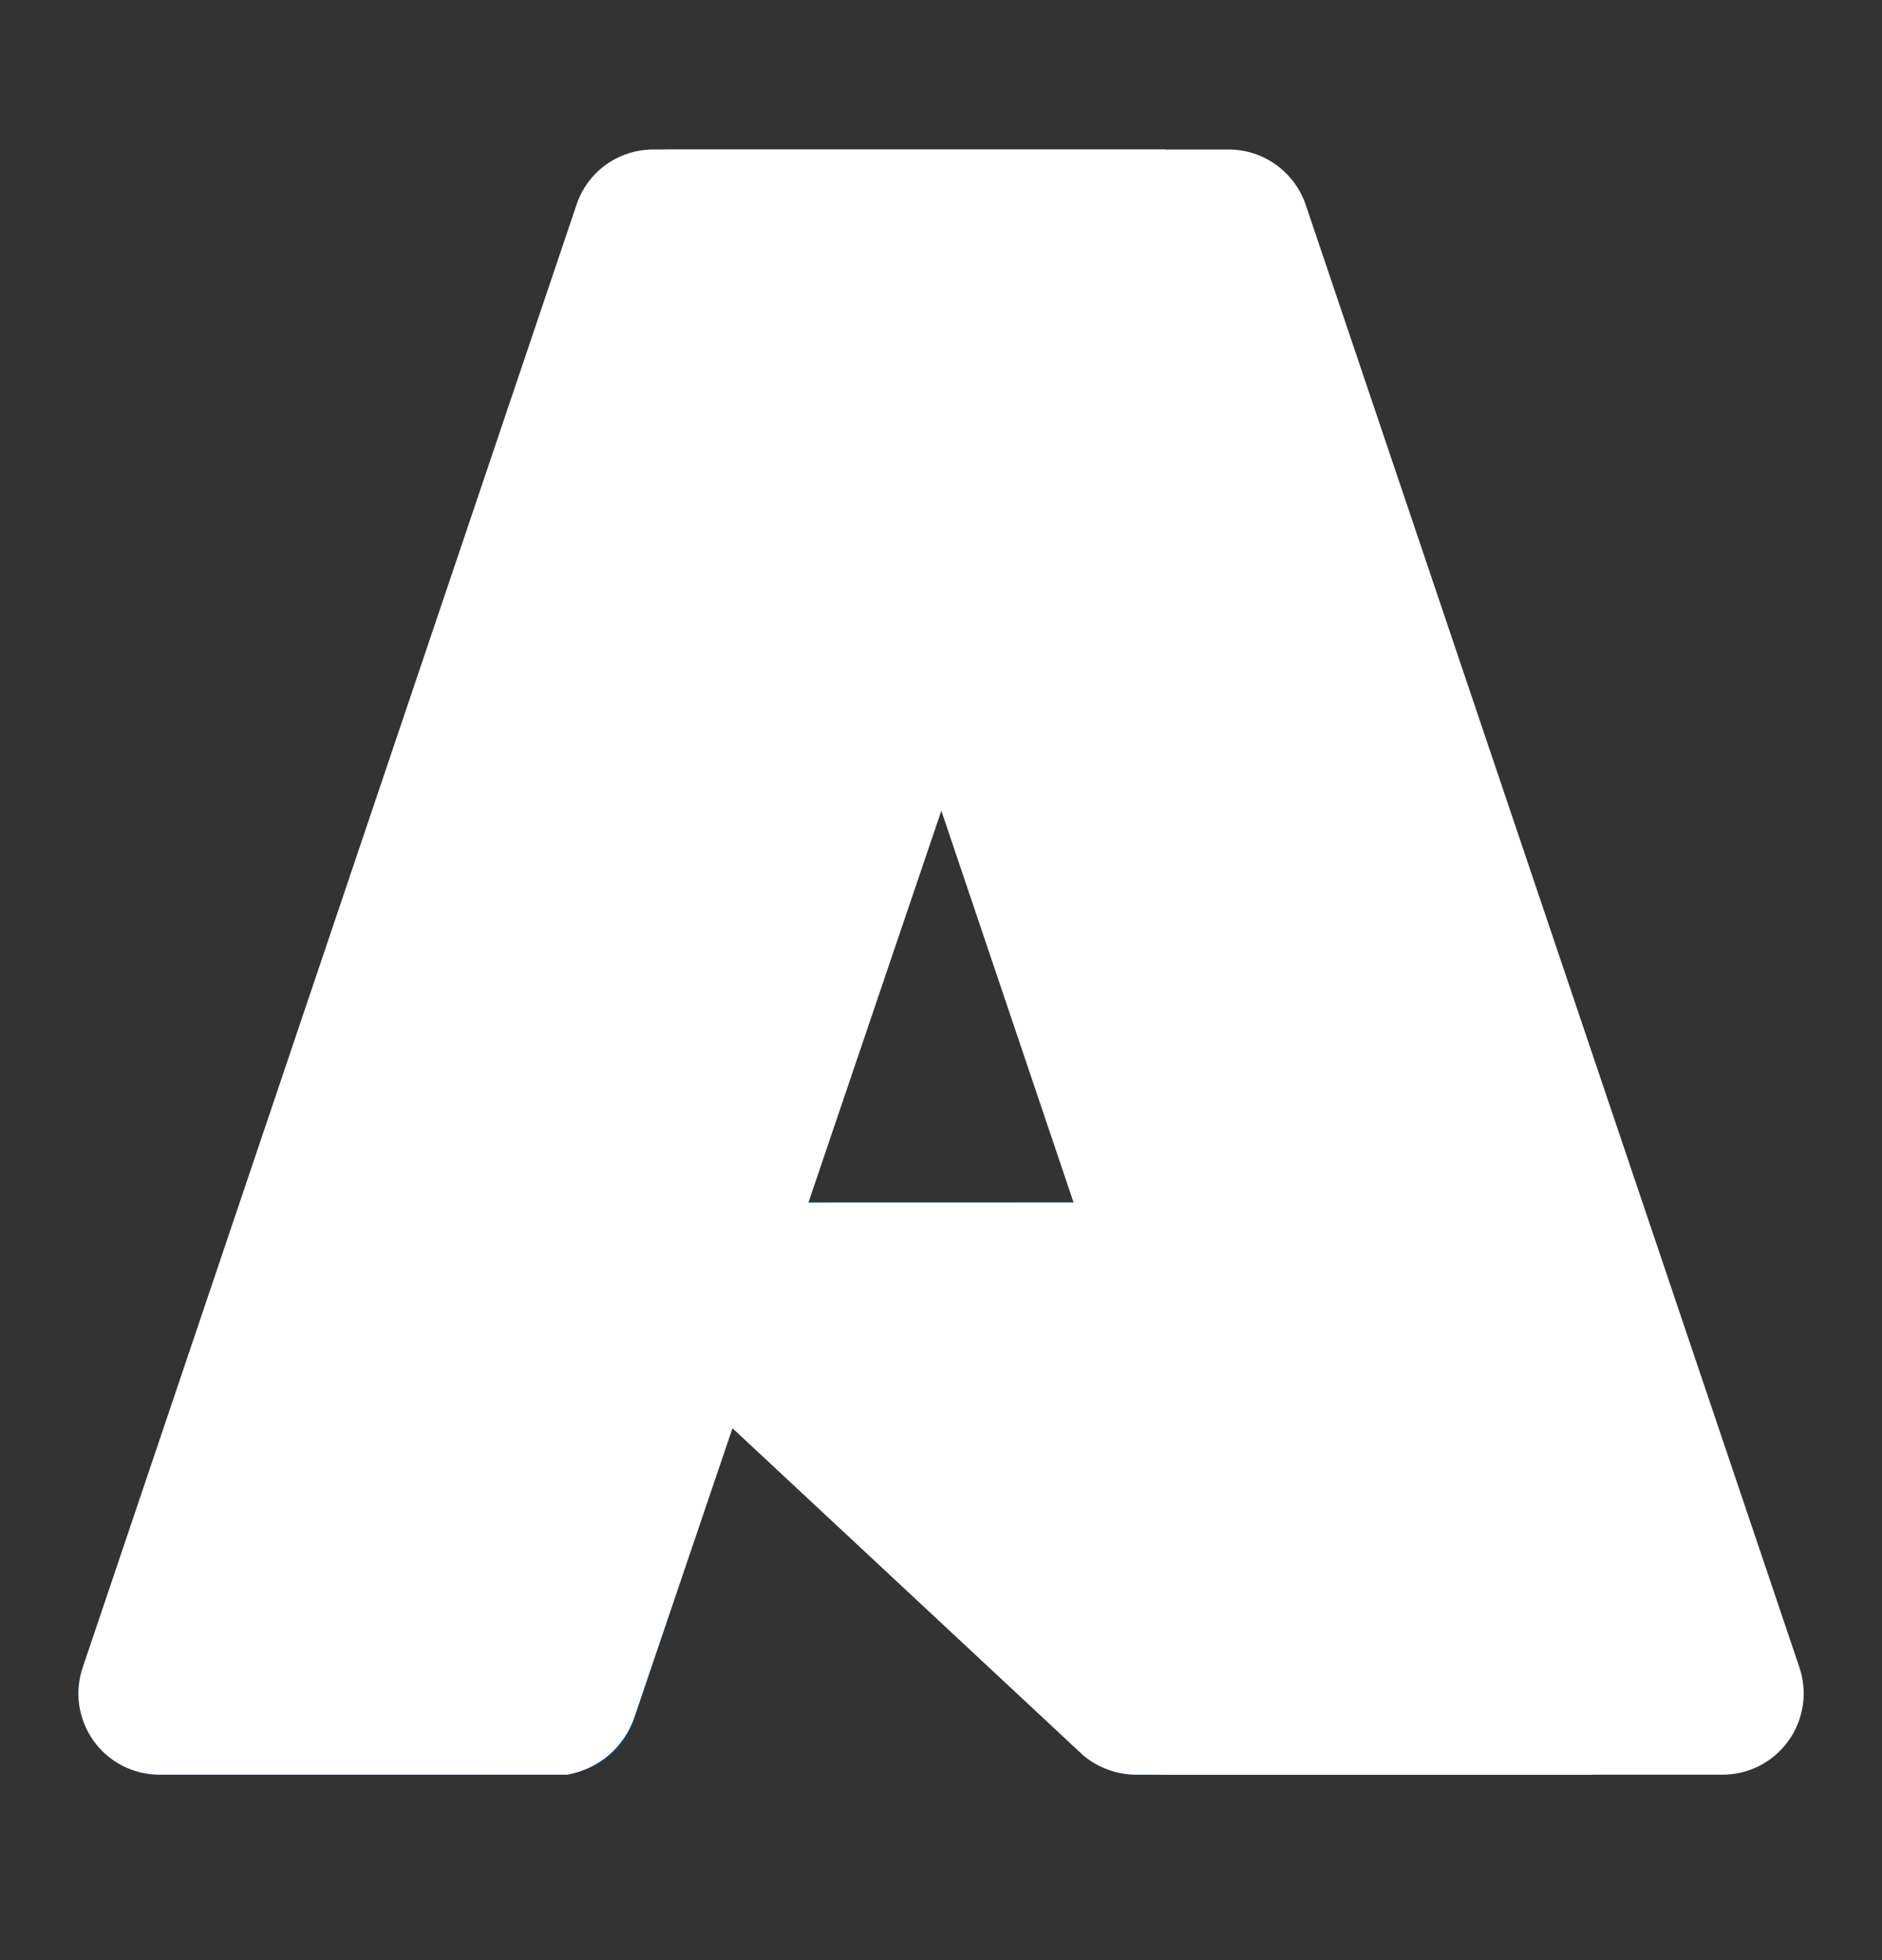
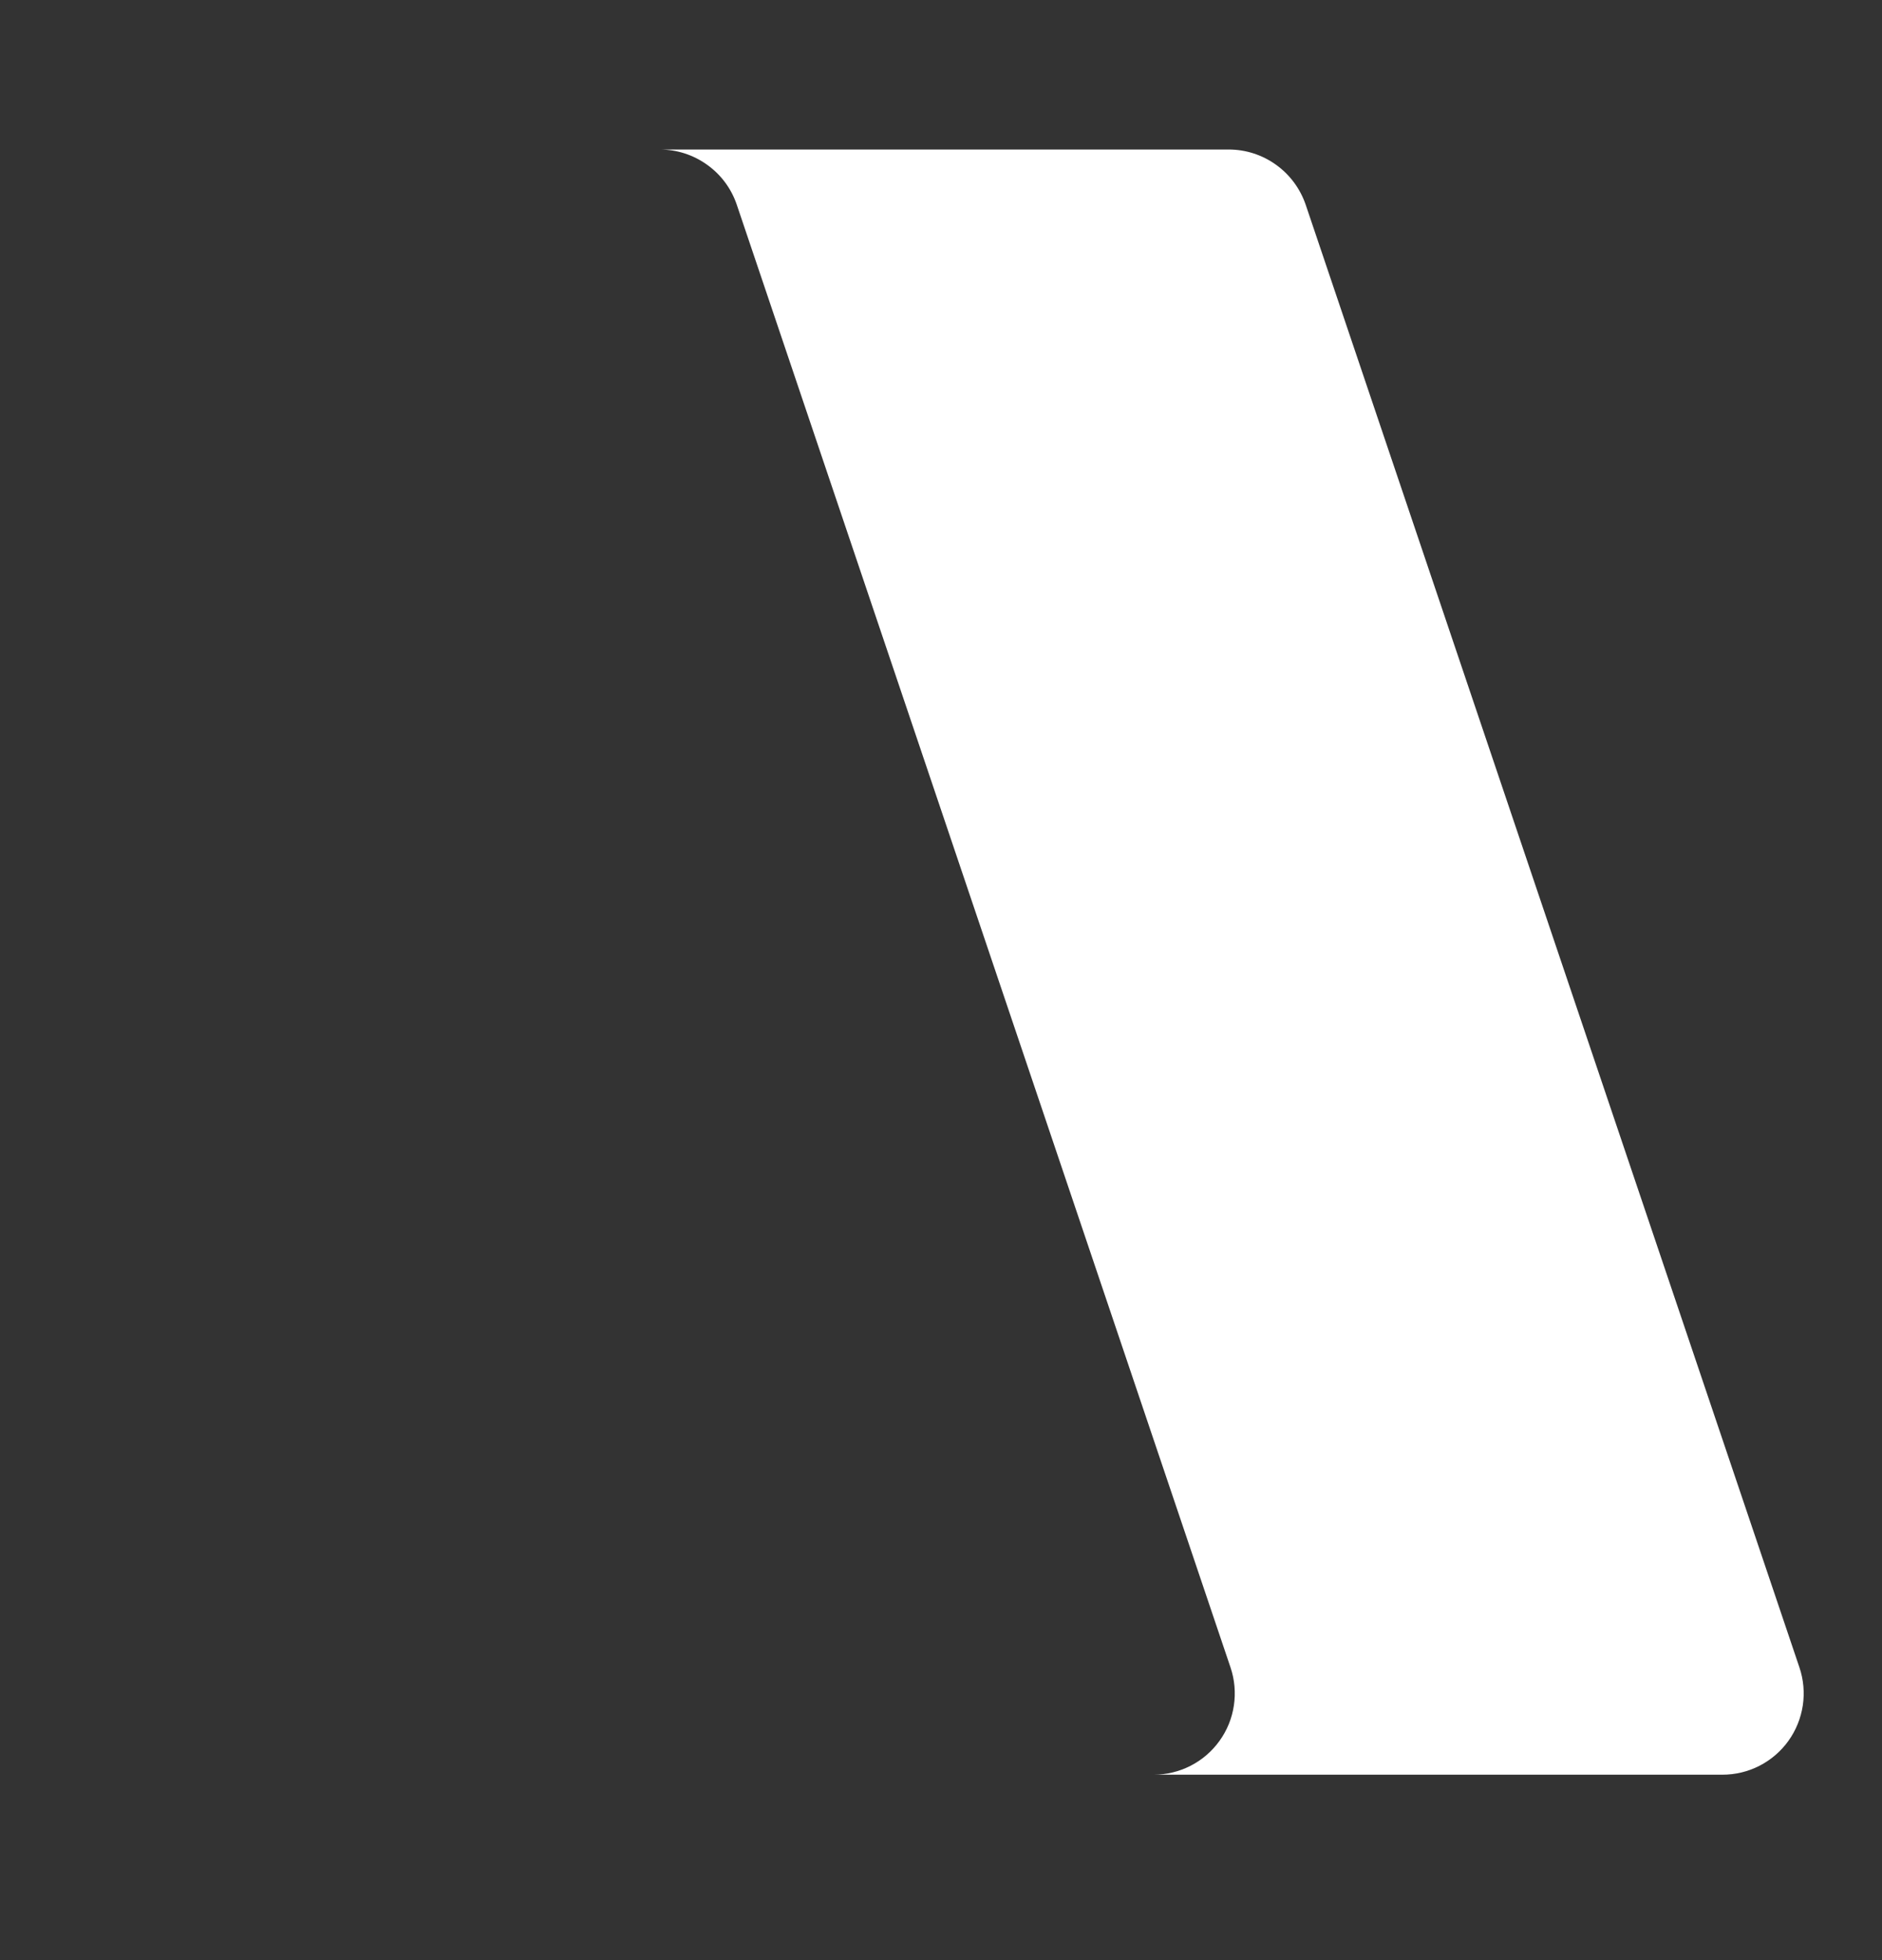
<svg xmlns="http://www.w3.org/2000/svg" width="24" height="25" viewBox="0 0 24 25" fill="none">
  <rect x="0" y="0" width="24" height="25" fill="#333333" stroke="none" />
-   <path d="M8.334 1.907H14.843L8.086 21.929C8.016 22.135 7.884 22.314 7.708 22.44C7.531 22.567 7.32 22.635 7.102 22.635H2.036C1.872 22.635 1.71 22.596 1.563 22.521C1.417 22.446 1.29 22.337 1.195 22.203C1.099 22.07 1.036 21.915 1.011 21.752C0.987 21.59 1.002 21.423 1.054 21.267L7.35 2.613C7.42 2.407 7.552 2.229 7.728 2.102C7.905 1.975 8.116 1.907 8.334 1.907Z" fill="url(#paint0_linear_16553_39567)" />
-   <path d="M17.793 15.336H7.47C7.375 15.336 7.281 15.365 7.201 15.418C7.122 15.473 7.061 15.549 7.026 15.638C6.99 15.728 6.983 15.825 7.004 15.919C7.025 16.013 7.074 16.098 7.144 16.163L13.777 22.354C13.97 22.534 14.225 22.634 14.489 22.634H20.334L17.793 15.336Z" fill="#0078D4" />
-   <path d="M8.332 1.907C8.113 1.906 7.899 1.976 7.721 2.105C7.544 2.235 7.413 2.418 7.347 2.627L1.061 21.25C1.005 21.407 0.987 21.575 1.009 21.739C1.032 21.904 1.094 22.061 1.189 22.197C1.285 22.333 1.412 22.443 1.56 22.52C1.708 22.596 1.872 22.635 2.038 22.635H7.235C7.428 22.6 7.609 22.515 7.759 22.388C7.909 22.26 8.022 22.096 8.087 21.91L9.341 18.216L13.818 22.392C14.006 22.547 14.241 22.633 14.485 22.635H20.308L17.754 15.336L10.309 15.338L14.865 1.907H8.332Z" fill="white" />
  <path d="M16.651 2.612C16.581 2.407 16.449 2.228 16.273 2.102C16.097 1.975 15.886 1.907 15.669 1.907H8.414C8.631 1.907 8.842 1.975 9.018 2.102C9.195 2.228 9.327 2.407 9.396 2.612L15.692 21.267C15.745 21.423 15.759 21.589 15.735 21.752C15.711 21.915 15.648 22.07 15.552 22.203C15.456 22.337 15.33 22.446 15.183 22.521C15.037 22.596 14.875 22.635 14.71 22.635H21.965C22.13 22.635 22.292 22.596 22.438 22.521C22.584 22.446 22.711 22.337 22.807 22.203C22.903 22.069 22.965 21.915 22.99 21.752C23.014 21.589 23 21.423 22.947 21.267L16.651 2.612Z" fill="white" />
  <defs>
    <linearGradient id="paint0_linear_16553_39567" x1="10.706" y1="3.443" x2="3.946" y2="23.415" gradientUnits="userSpaceOnUse">
      <stop stop-color="#114A8B" />
      <stop offset="1" stop-color="#0669BC" />
    </linearGradient>
  </defs>
</svg>